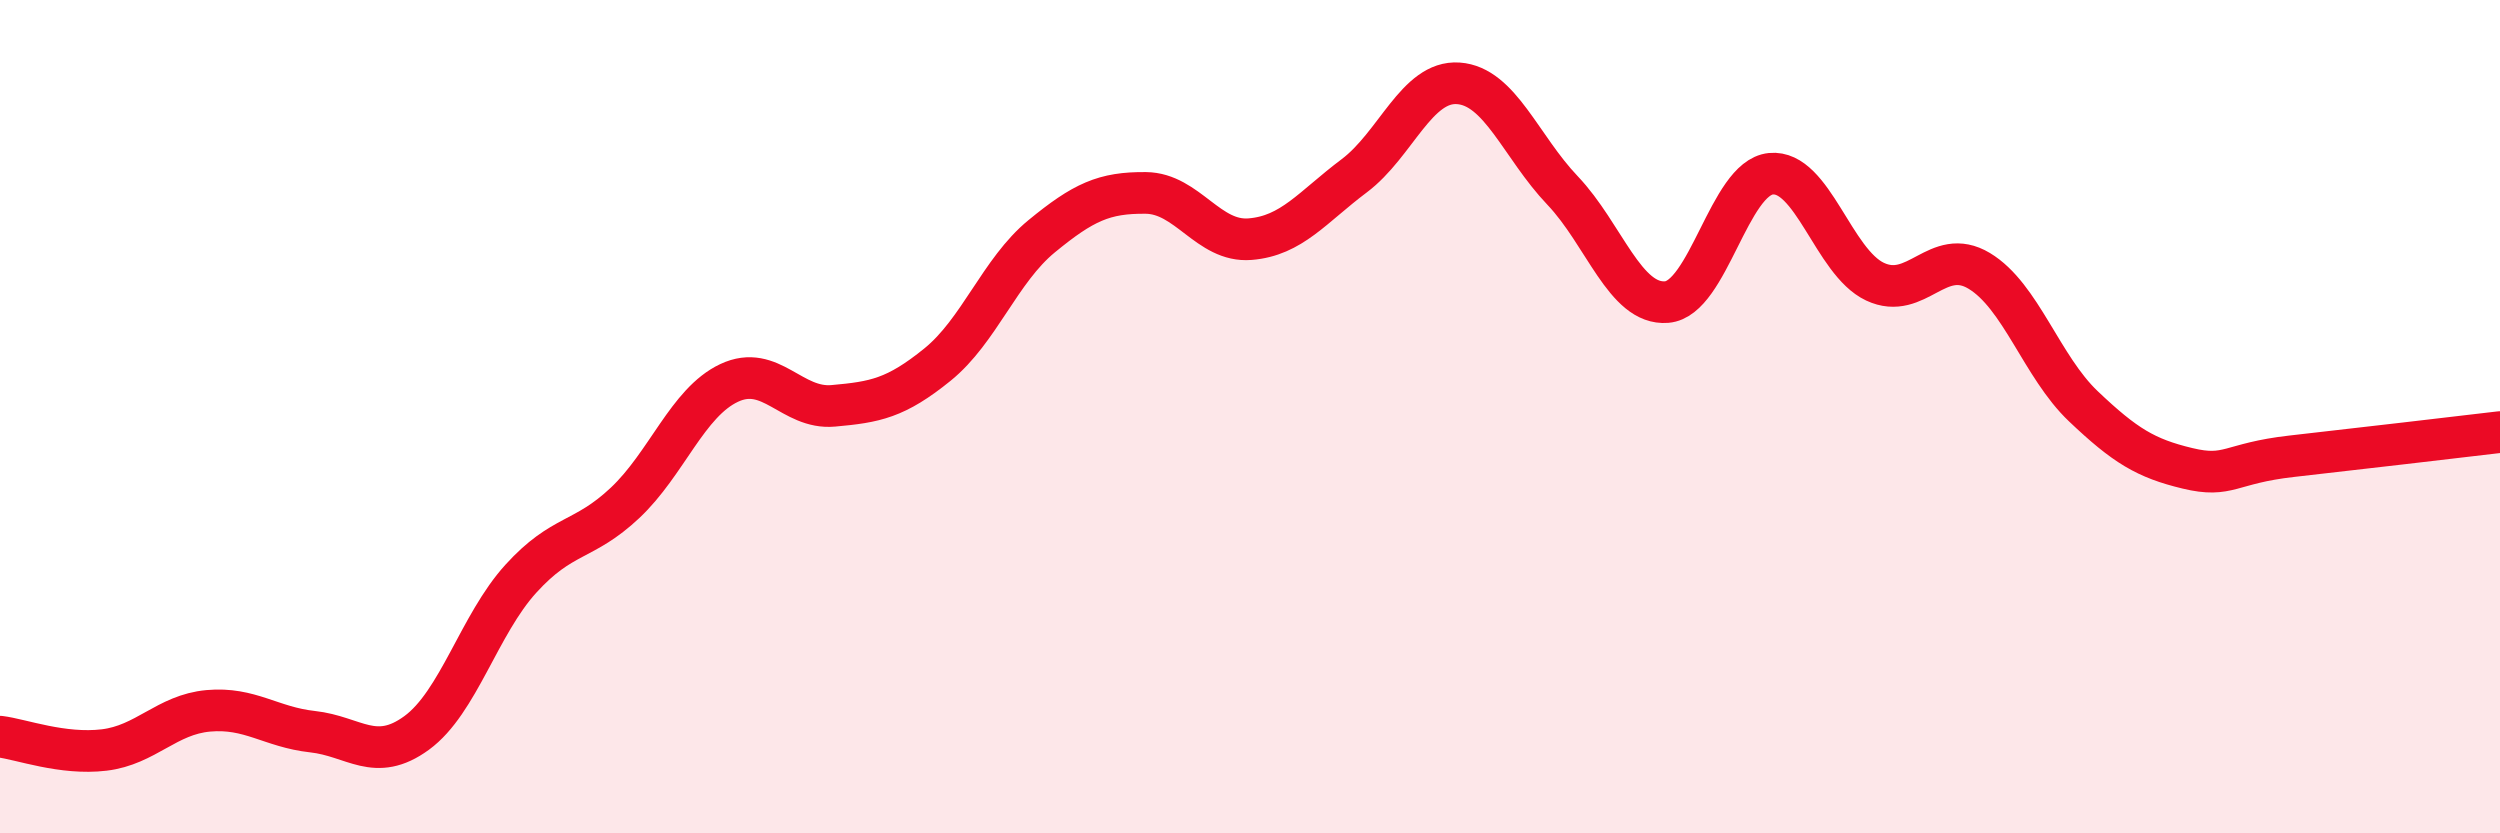
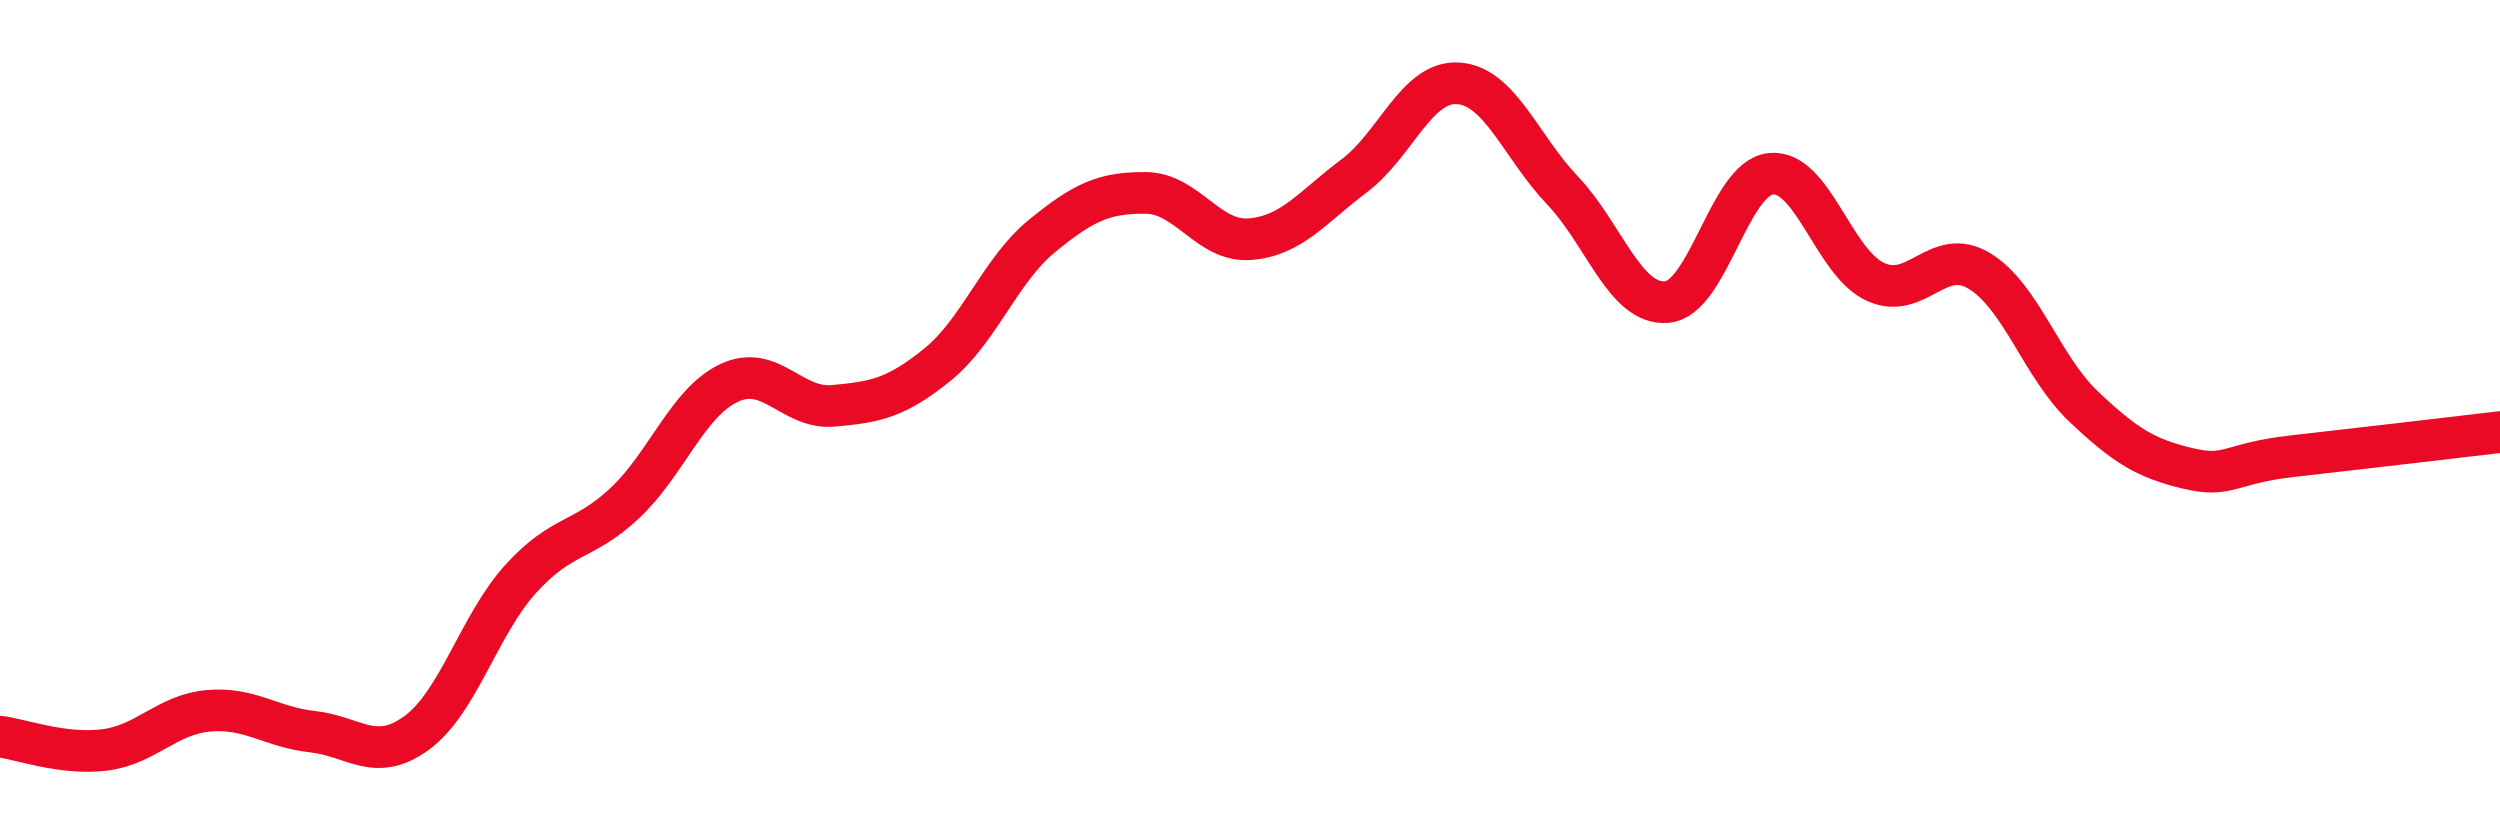
<svg xmlns="http://www.w3.org/2000/svg" width="60" height="20" viewBox="0 0 60 20">
-   <path d="M 0,17.68 C 0.5,17.74 1.5,18.12 2.5,18 C 3.5,17.88 4,17.15 5,17.06 C 6,16.97 6.5,17.45 7.5,17.56 C 8.5,17.67 9,18.32 10,17.59 C 11,16.86 11.5,14.99 12.5,13.89 C 13.5,12.79 14,13.01 15,12.07 C 16,11.13 16.5,9.66 17.5,9.19 C 18.5,8.72 19,9.83 20,9.74 C 21,9.65 21.5,9.56 22.5,8.75 C 23.5,7.94 24,6.49 25,5.67 C 26,4.85 26.5,4.62 27.5,4.63 C 28.5,4.64 29,5.82 30,5.74 C 31,5.66 31.5,4.97 32.5,4.22 C 33.5,3.47 34,1.93 35,2 C 36,2.07 36.5,3.52 37.5,4.57 C 38.5,5.62 39,7.33 40,7.25 C 41,7.17 41.5,4.27 42.5,4.17 C 43.5,4.07 44,6.29 45,6.76 C 46,7.23 46.5,5.9 47.5,6.5 C 48.5,7.1 49,8.8 50,9.75 C 51,10.7 51.5,11 52.5,11.24 C 53.5,11.48 53.5,11.12 55,10.95 C 56.5,10.78 59,10.49 60,10.37L60 20L0 20Z" fill="#EB0A25" opacity="0.1" stroke-linecap="round" stroke-linejoin="round" />
  <path d="M 0,17.68 C 0.5,17.74 1.5,18.12 2.5,18 C 3.5,17.88 4,17.15 5,17.06 C 6,16.97 6.5,17.45 7.5,17.56 C 8.5,17.67 9,18.32 10,17.59 C 11,16.86 11.5,14.99 12.5,13.89 C 13.5,12.79 14,13.01 15,12.07 C 16,11.13 16.5,9.66 17.5,9.19 C 18.5,8.72 19,9.83 20,9.74 C 21,9.65 21.5,9.56 22.5,8.75 C 23.5,7.94 24,6.49 25,5.67 C 26,4.85 26.5,4.62 27.5,4.63 C 28.5,4.64 29,5.82 30,5.74 C 31,5.66 31.5,4.97 32.5,4.22 C 33.5,3.47 34,1.93 35,2 C 36,2.07 36.5,3.52 37.5,4.57 C 38.5,5.62 39,7.33 40,7.25 C 41,7.17 41.5,4.27 42.5,4.17 C 43.5,4.07 44,6.29 45,6.76 C 46,7.23 46.5,5.9 47.5,6.5 C 48.5,7.1 49,8.8 50,9.75 C 51,10.7 51.5,11 52.5,11.24 C 53.5,11.48 53.5,11.12 55,10.95 C 56.5,10.78 59,10.49 60,10.37" stroke="#EB0A25" stroke-width="1" fill="none" stroke-linecap="round" stroke-linejoin="round" />
</svg>